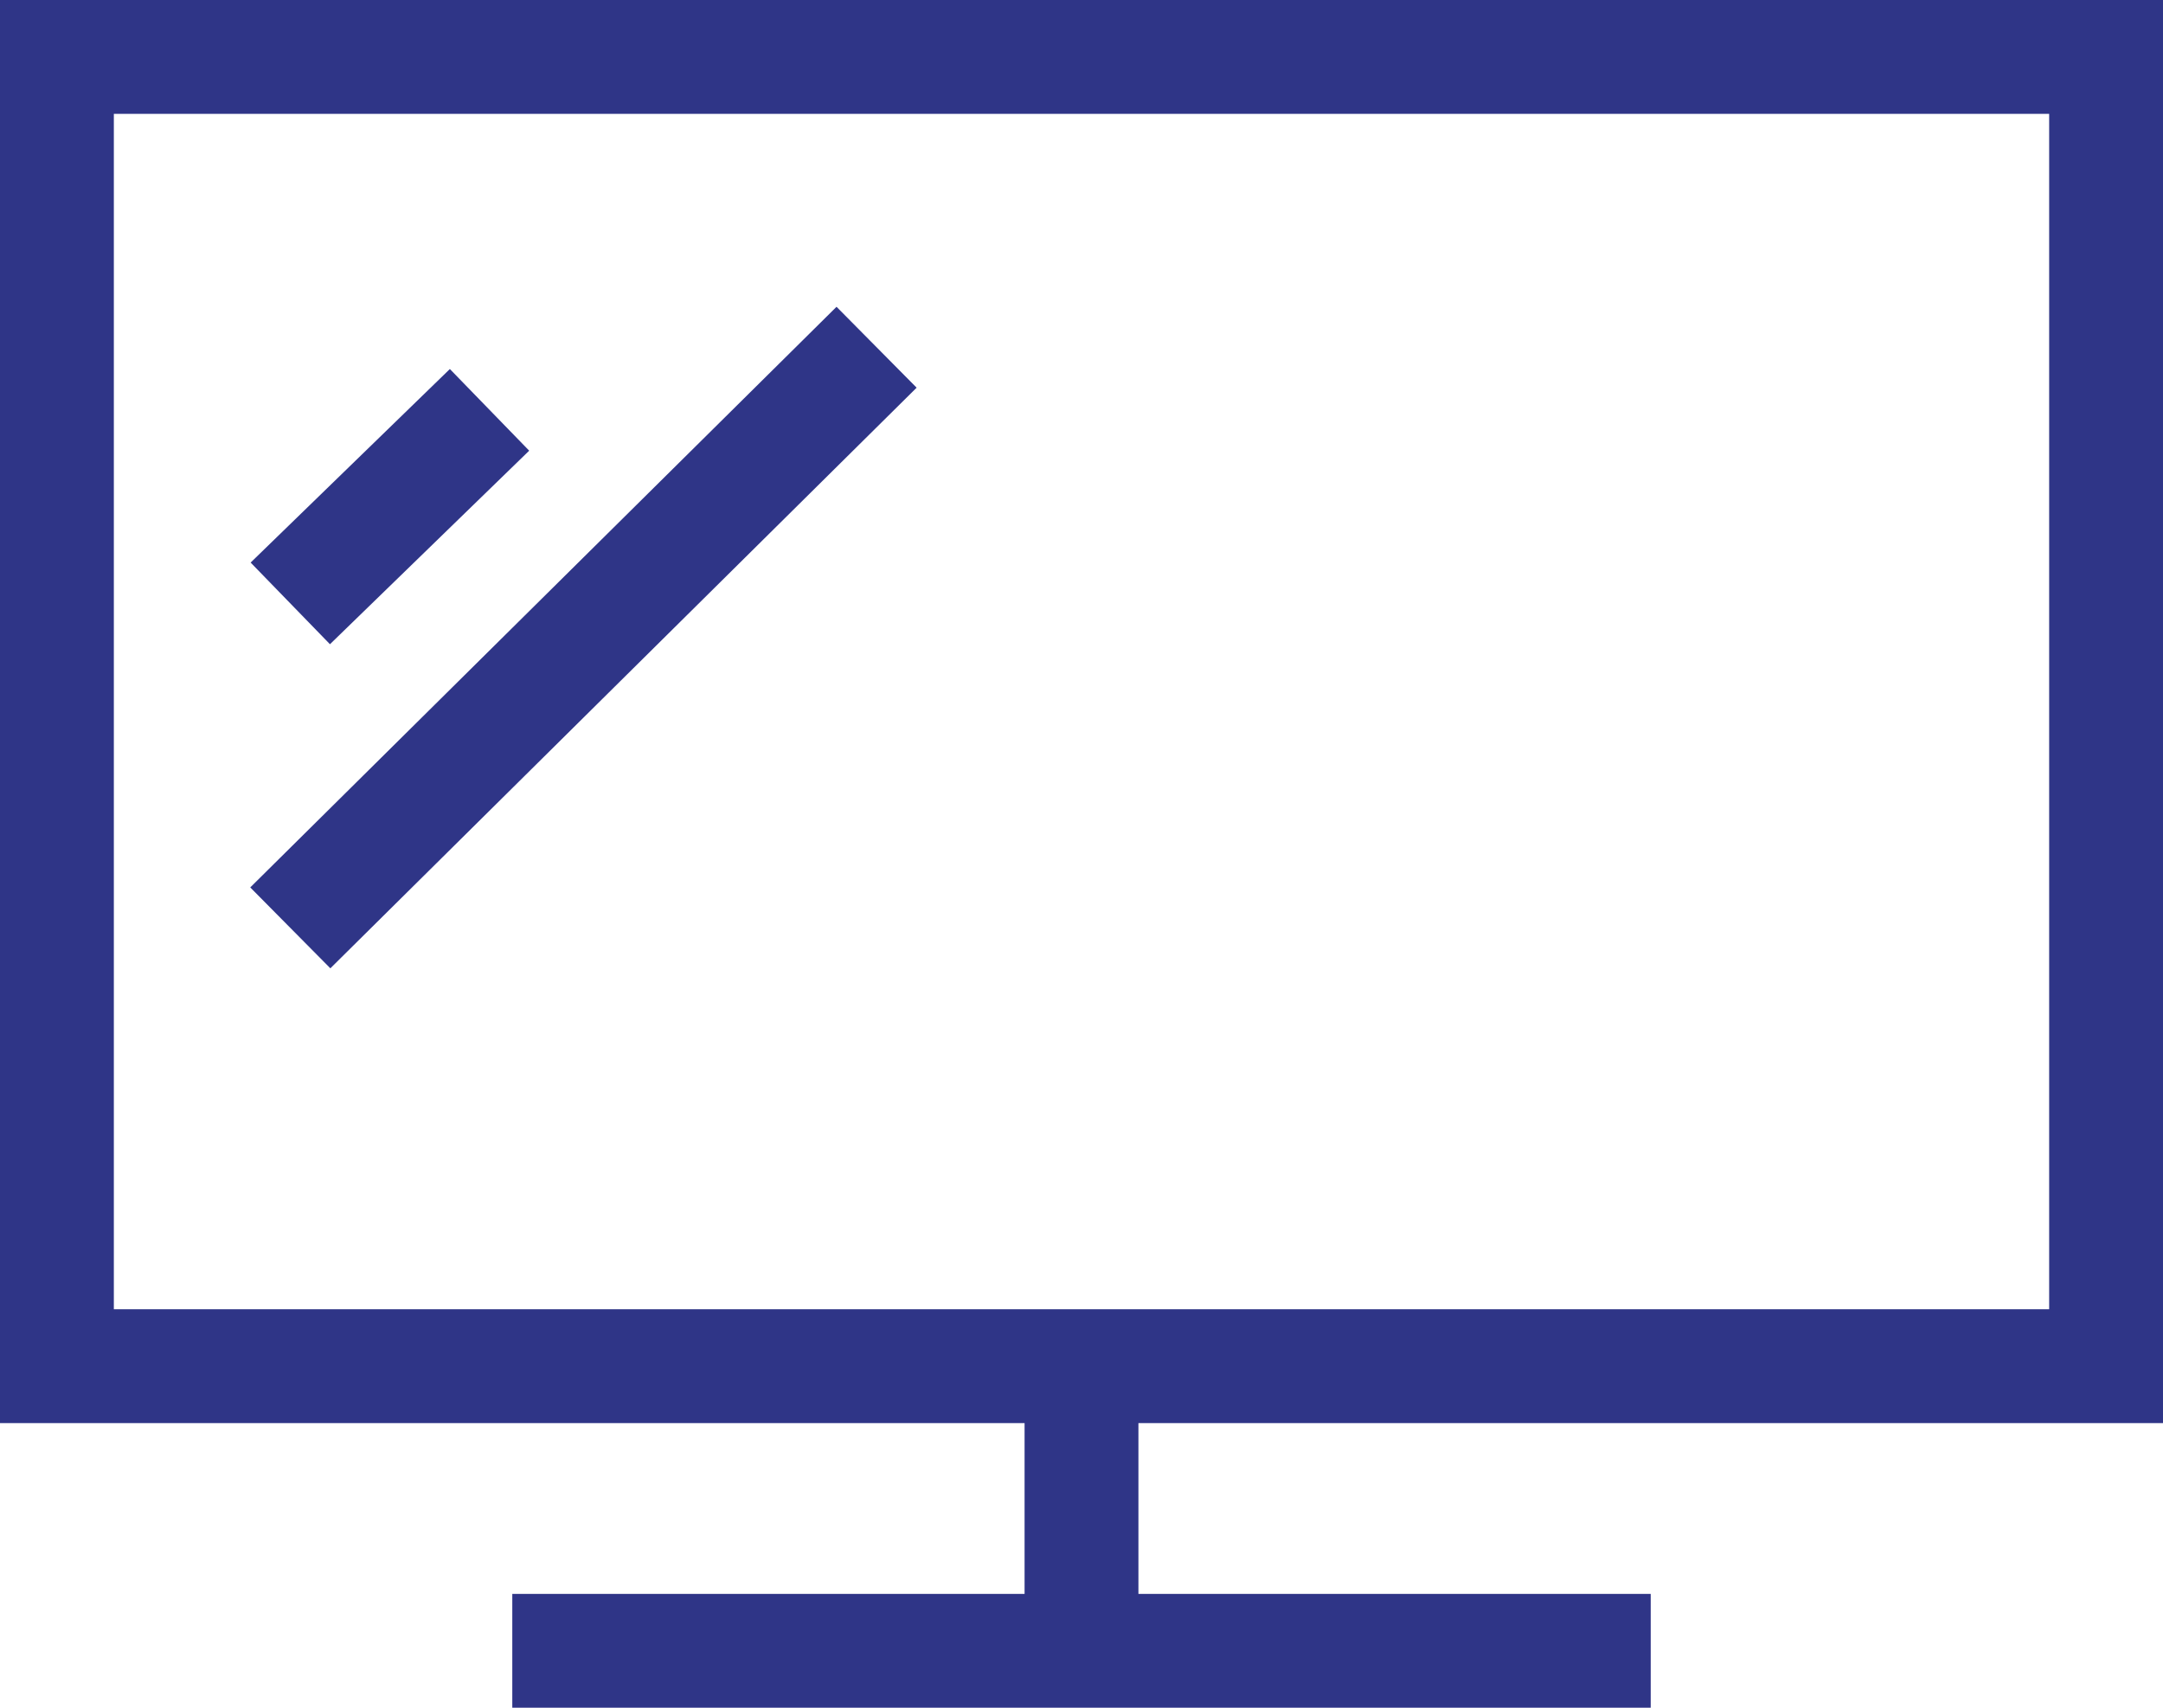
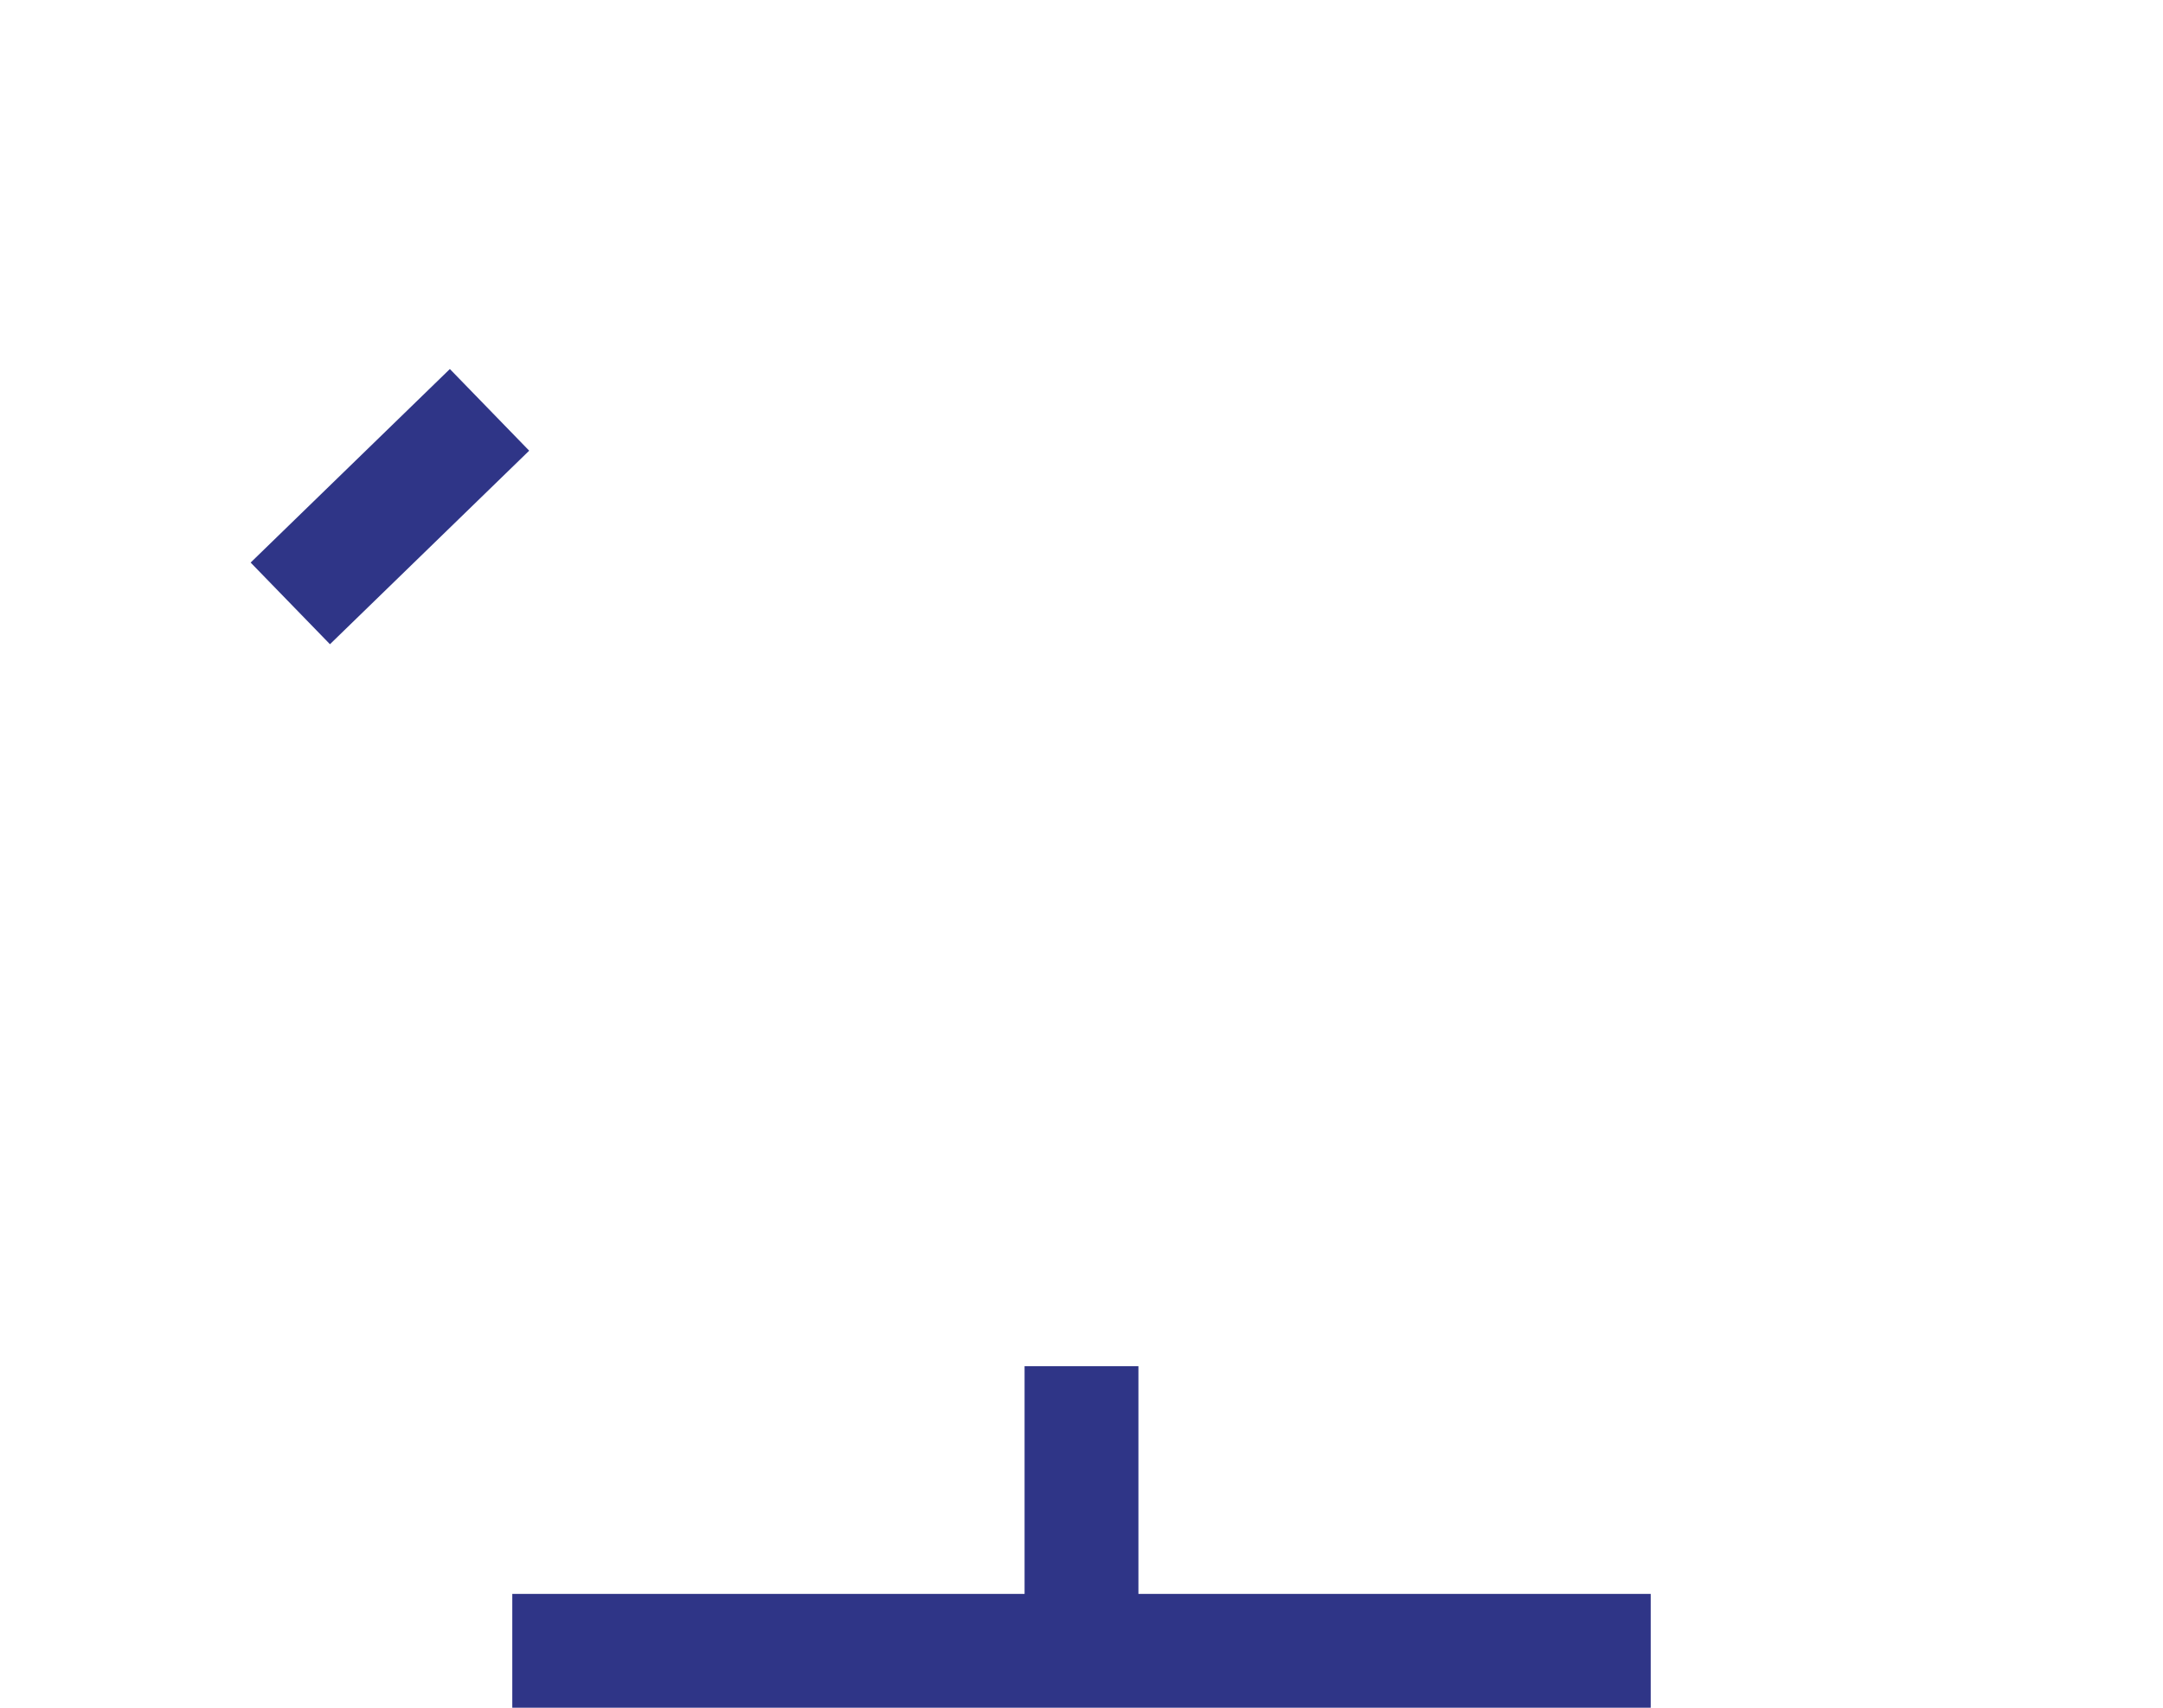
<svg xmlns="http://www.w3.org/2000/svg" version="1.1" id="Слой_1" x="0px" y="0px" width="38px" height="30px" viewBox="0 0 38 30" enable-background="new 0 0 38 30" xml:space="preserve">
  <g>
    <g>
-       <rect x="1" y="1" fill="none" stroke="#2F3587" stroke-width="2" stroke-miterlimit="10" width="36" height="23" />
      <line fill="none" stroke="#2F3587" stroke-width="2" stroke-miterlimit="10" x1="19" y1="24" x2="19" y2="29" />
      <line fill="none" stroke="#2F3587" stroke-width="2" stroke-miterlimit="10" x1="29" y1="29" x2="9" y2="29" />
      <line fill="none" stroke="#2F3587" stroke-width="2" stroke-miterlimit="10" x1="5.1" y1="10.6" x2="8.6" y2="7.2" />
-       <line fill="none" stroke="#2F3587" stroke-width="2" stroke-miterlimit="10" x1="5.1" y1="16.3" x2="15.4" y2="6.1" />
    </g>
  </g>
  <g>
</g>
  <g>
</g>
  <g>
</g>
  <g>
</g>
  <g>
</g>
  <g>
</g>
</svg>